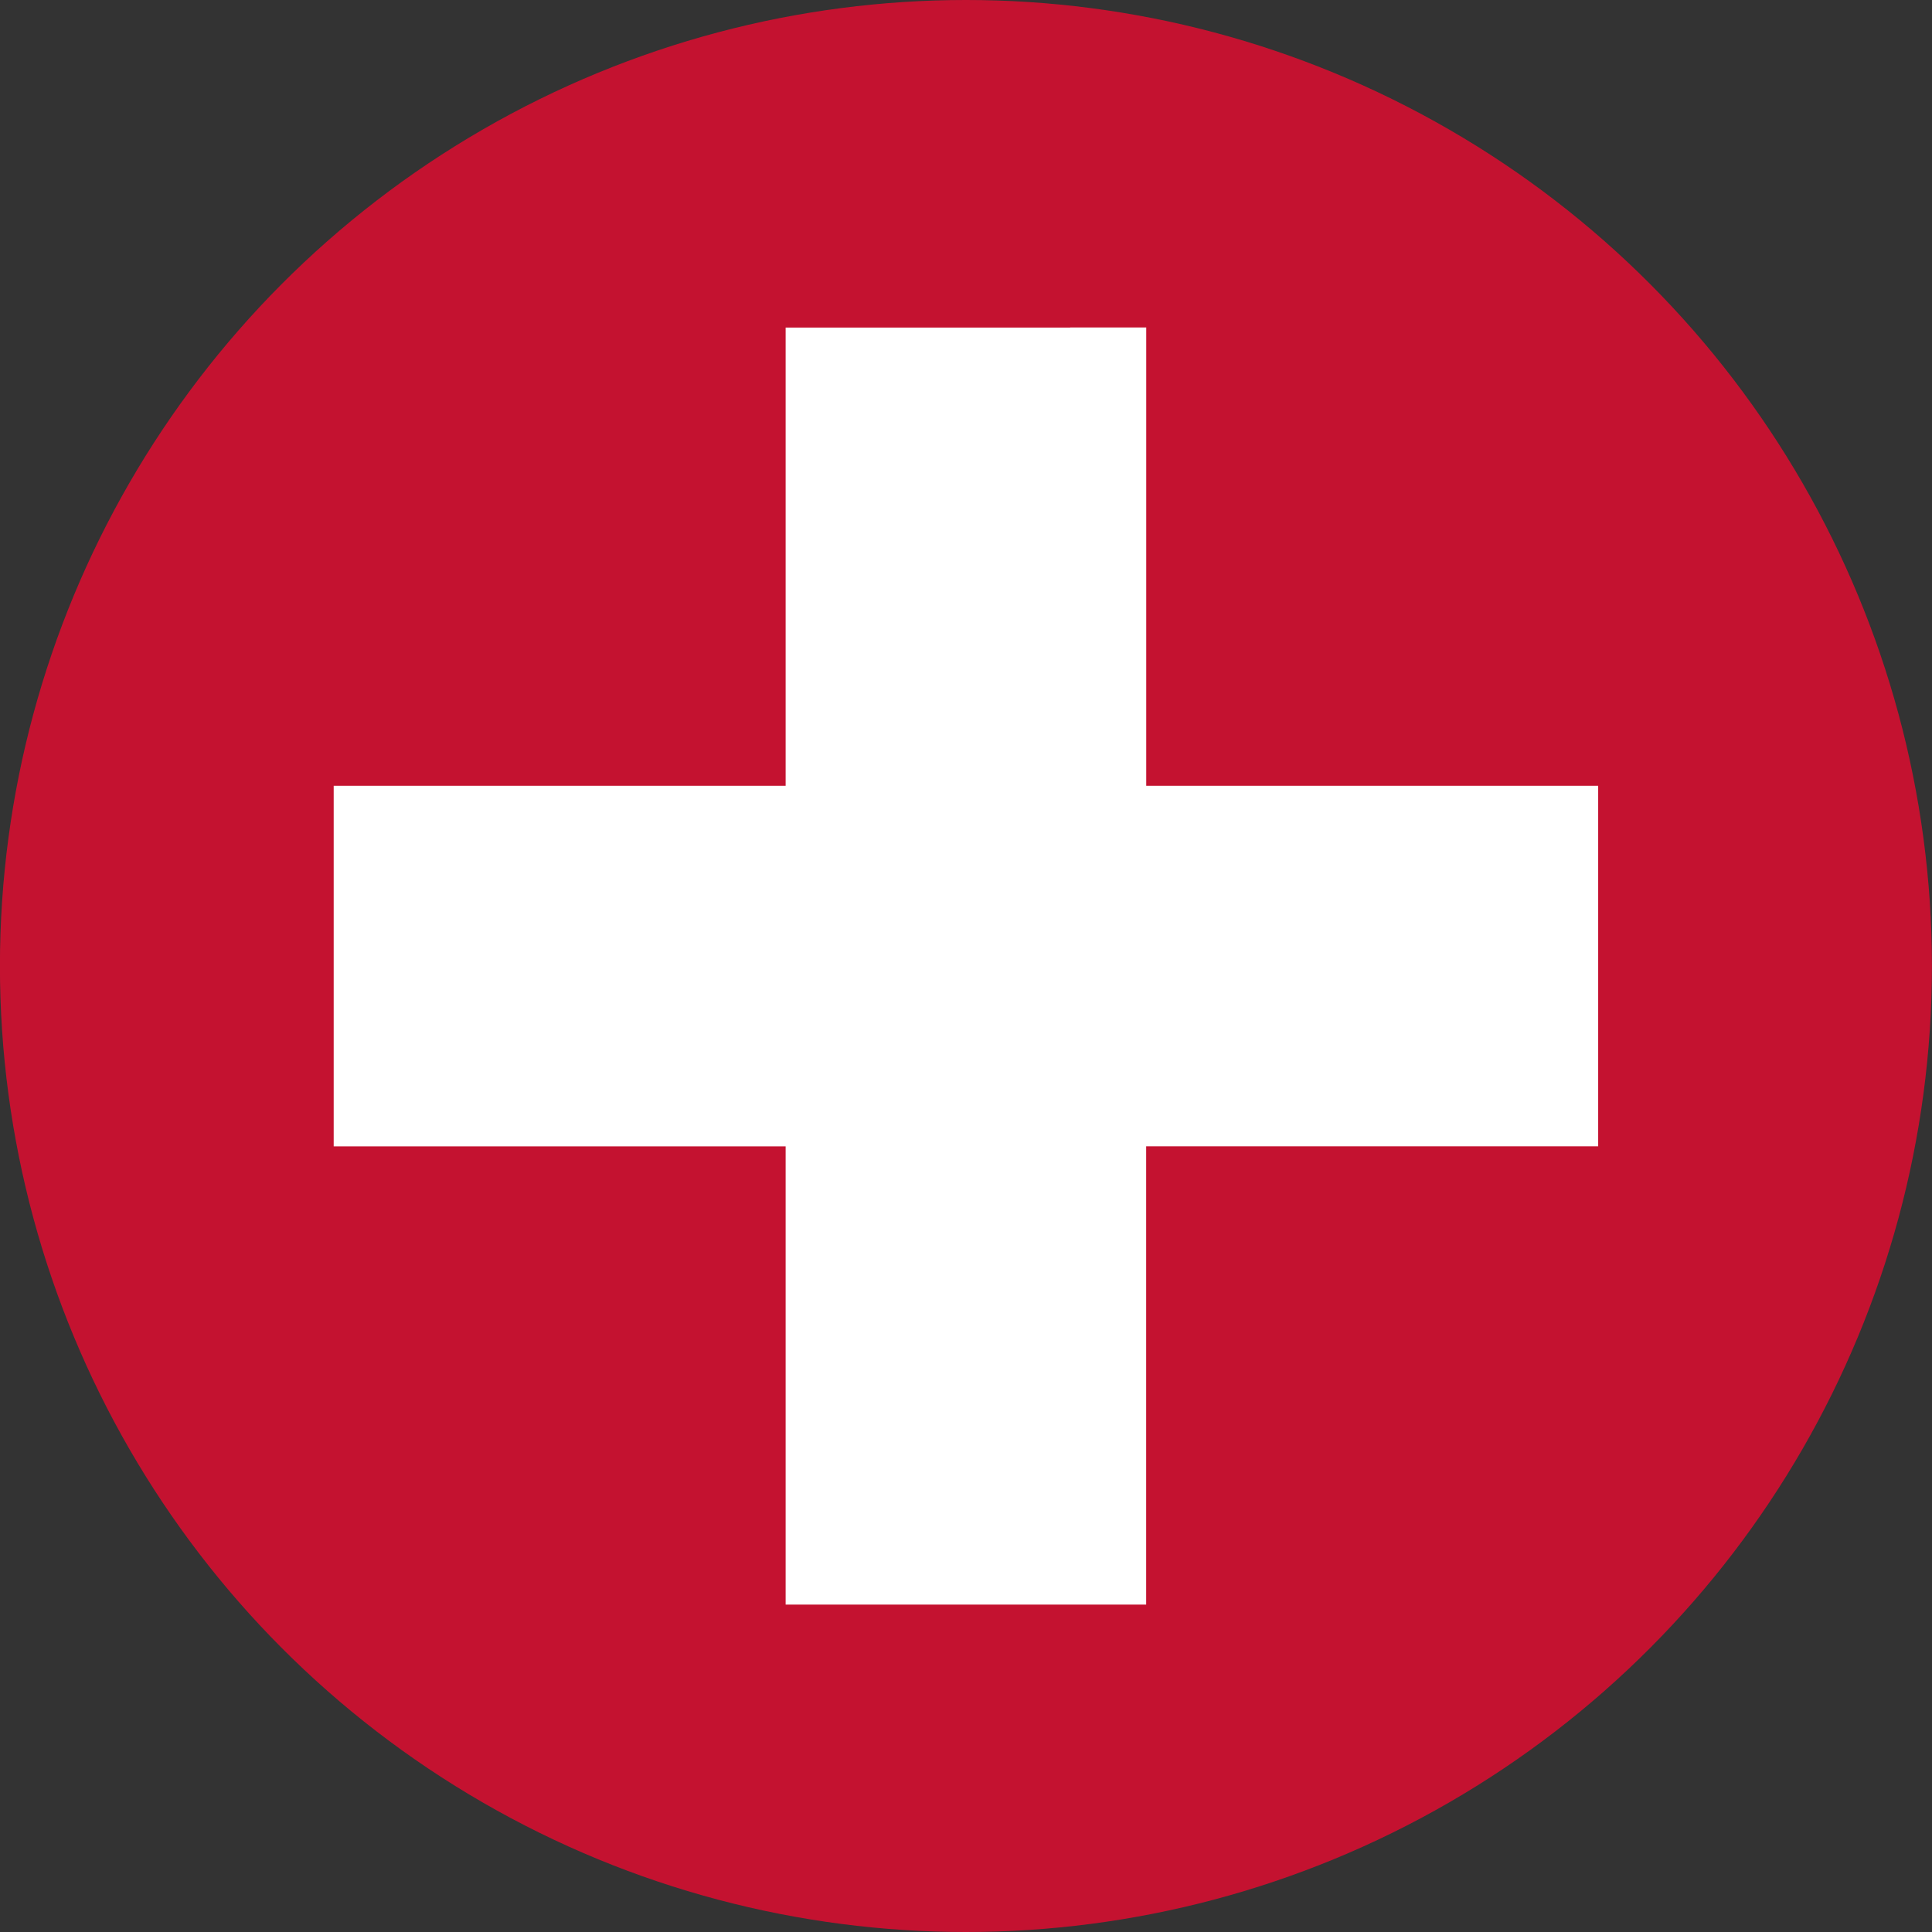
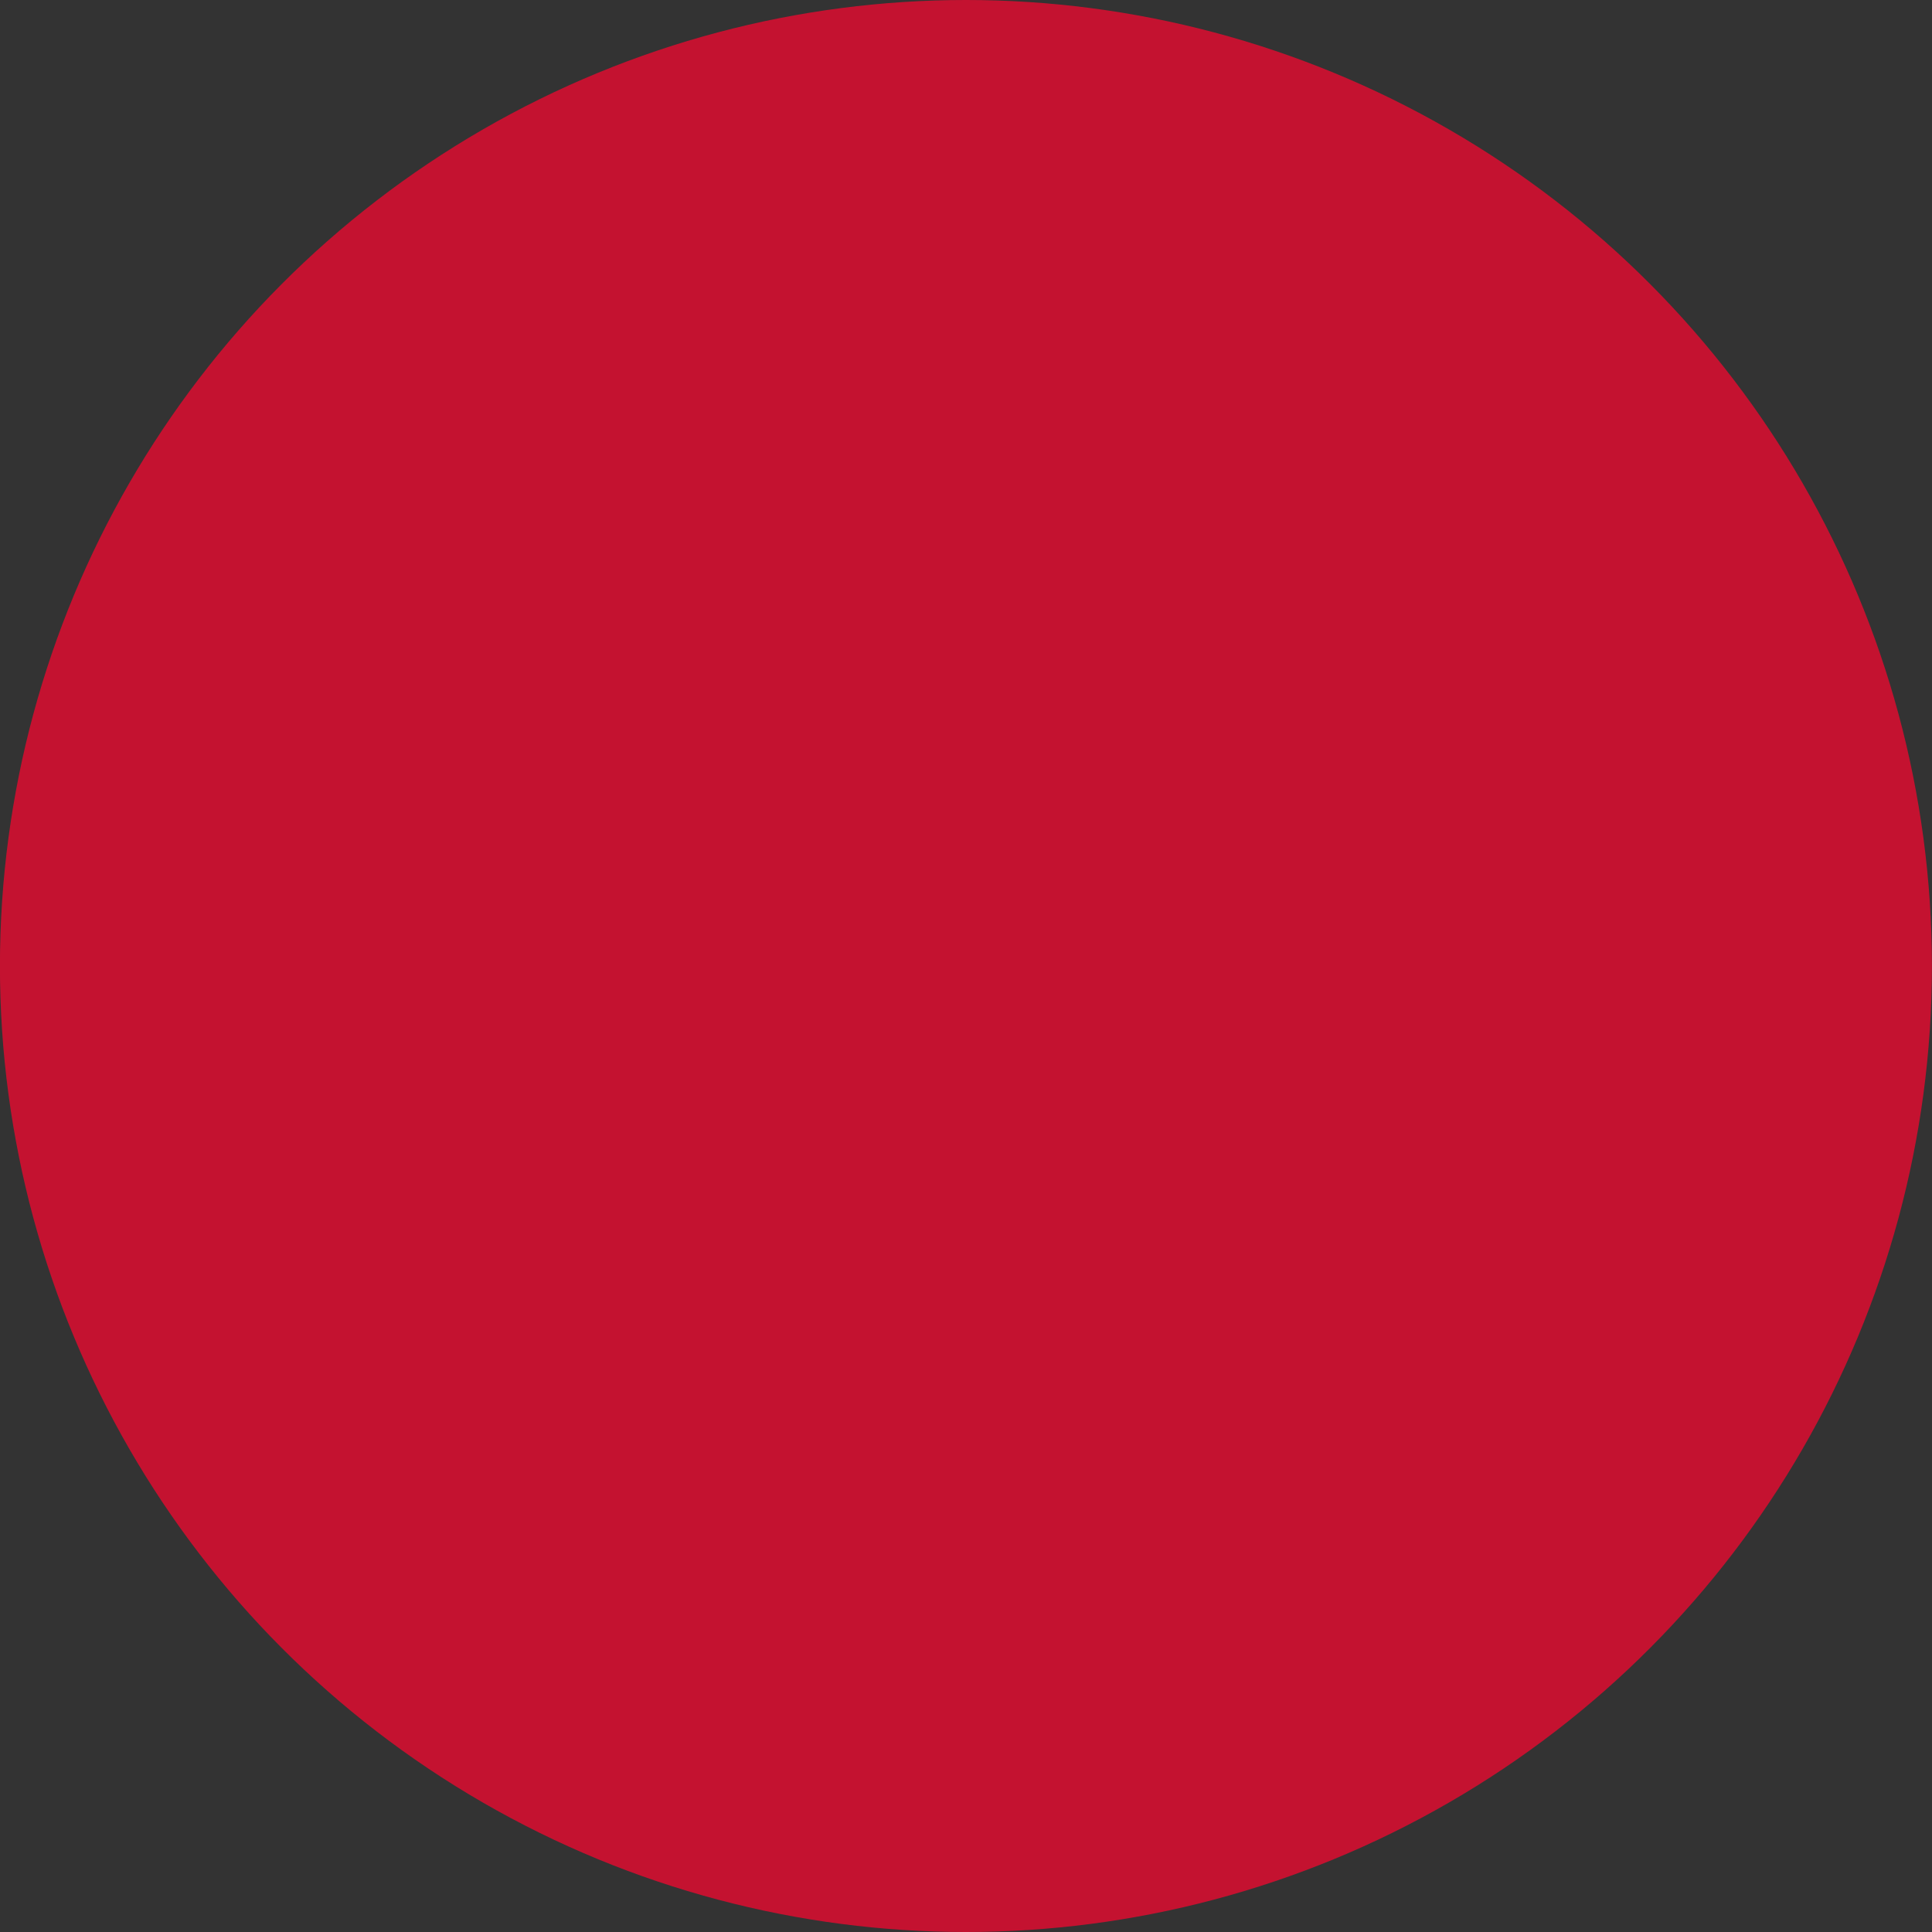
<svg xmlns="http://www.w3.org/2000/svg" width="28" height="28">
  <rect width="100%" height="100%" fill="#333333" stroke="none" />
  <g style="isolation:isolate">
    <circle cx="13.999" cy="14" r="14" style="mix-blend-mode:multiply" fill="#c41230" />
-     <path d="M15.508 4.747h-4.122v6.641h-6.55v5.226h6.55v6.641h5.225v-6.642h6.551v-5.225h-6.55V4.746h-1.1" fill="#fff" />
  </g>
</svg>